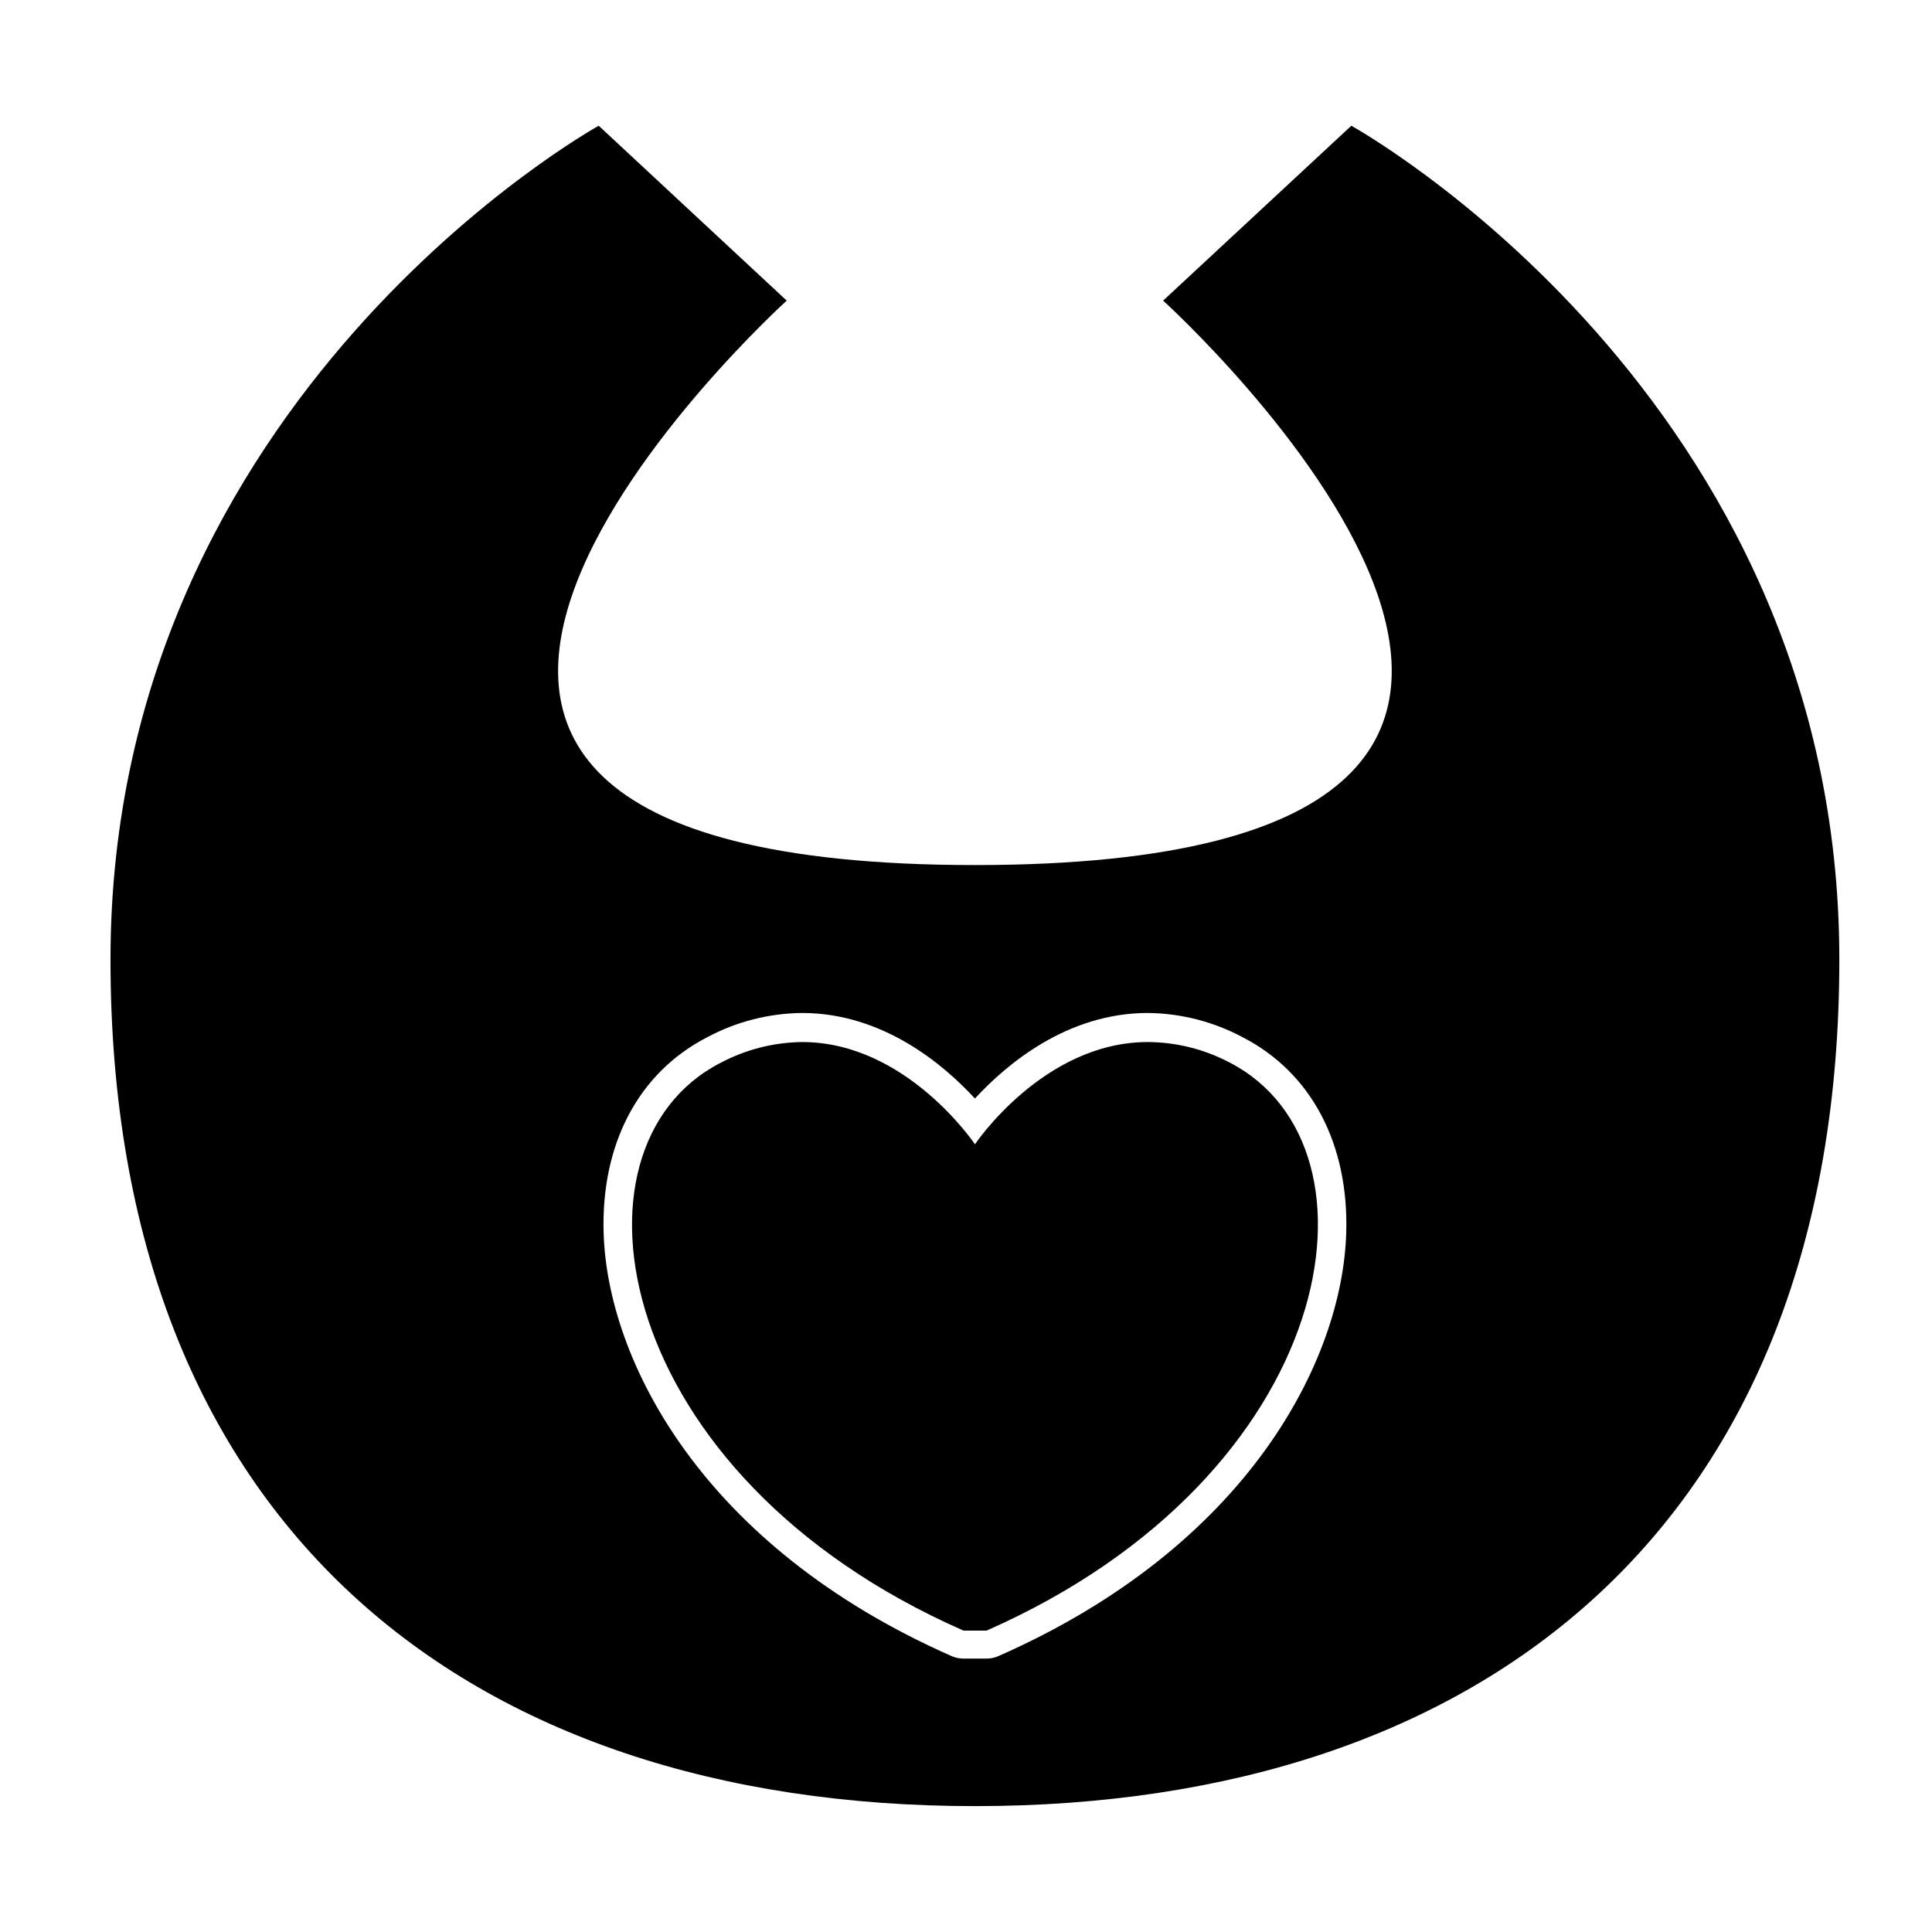
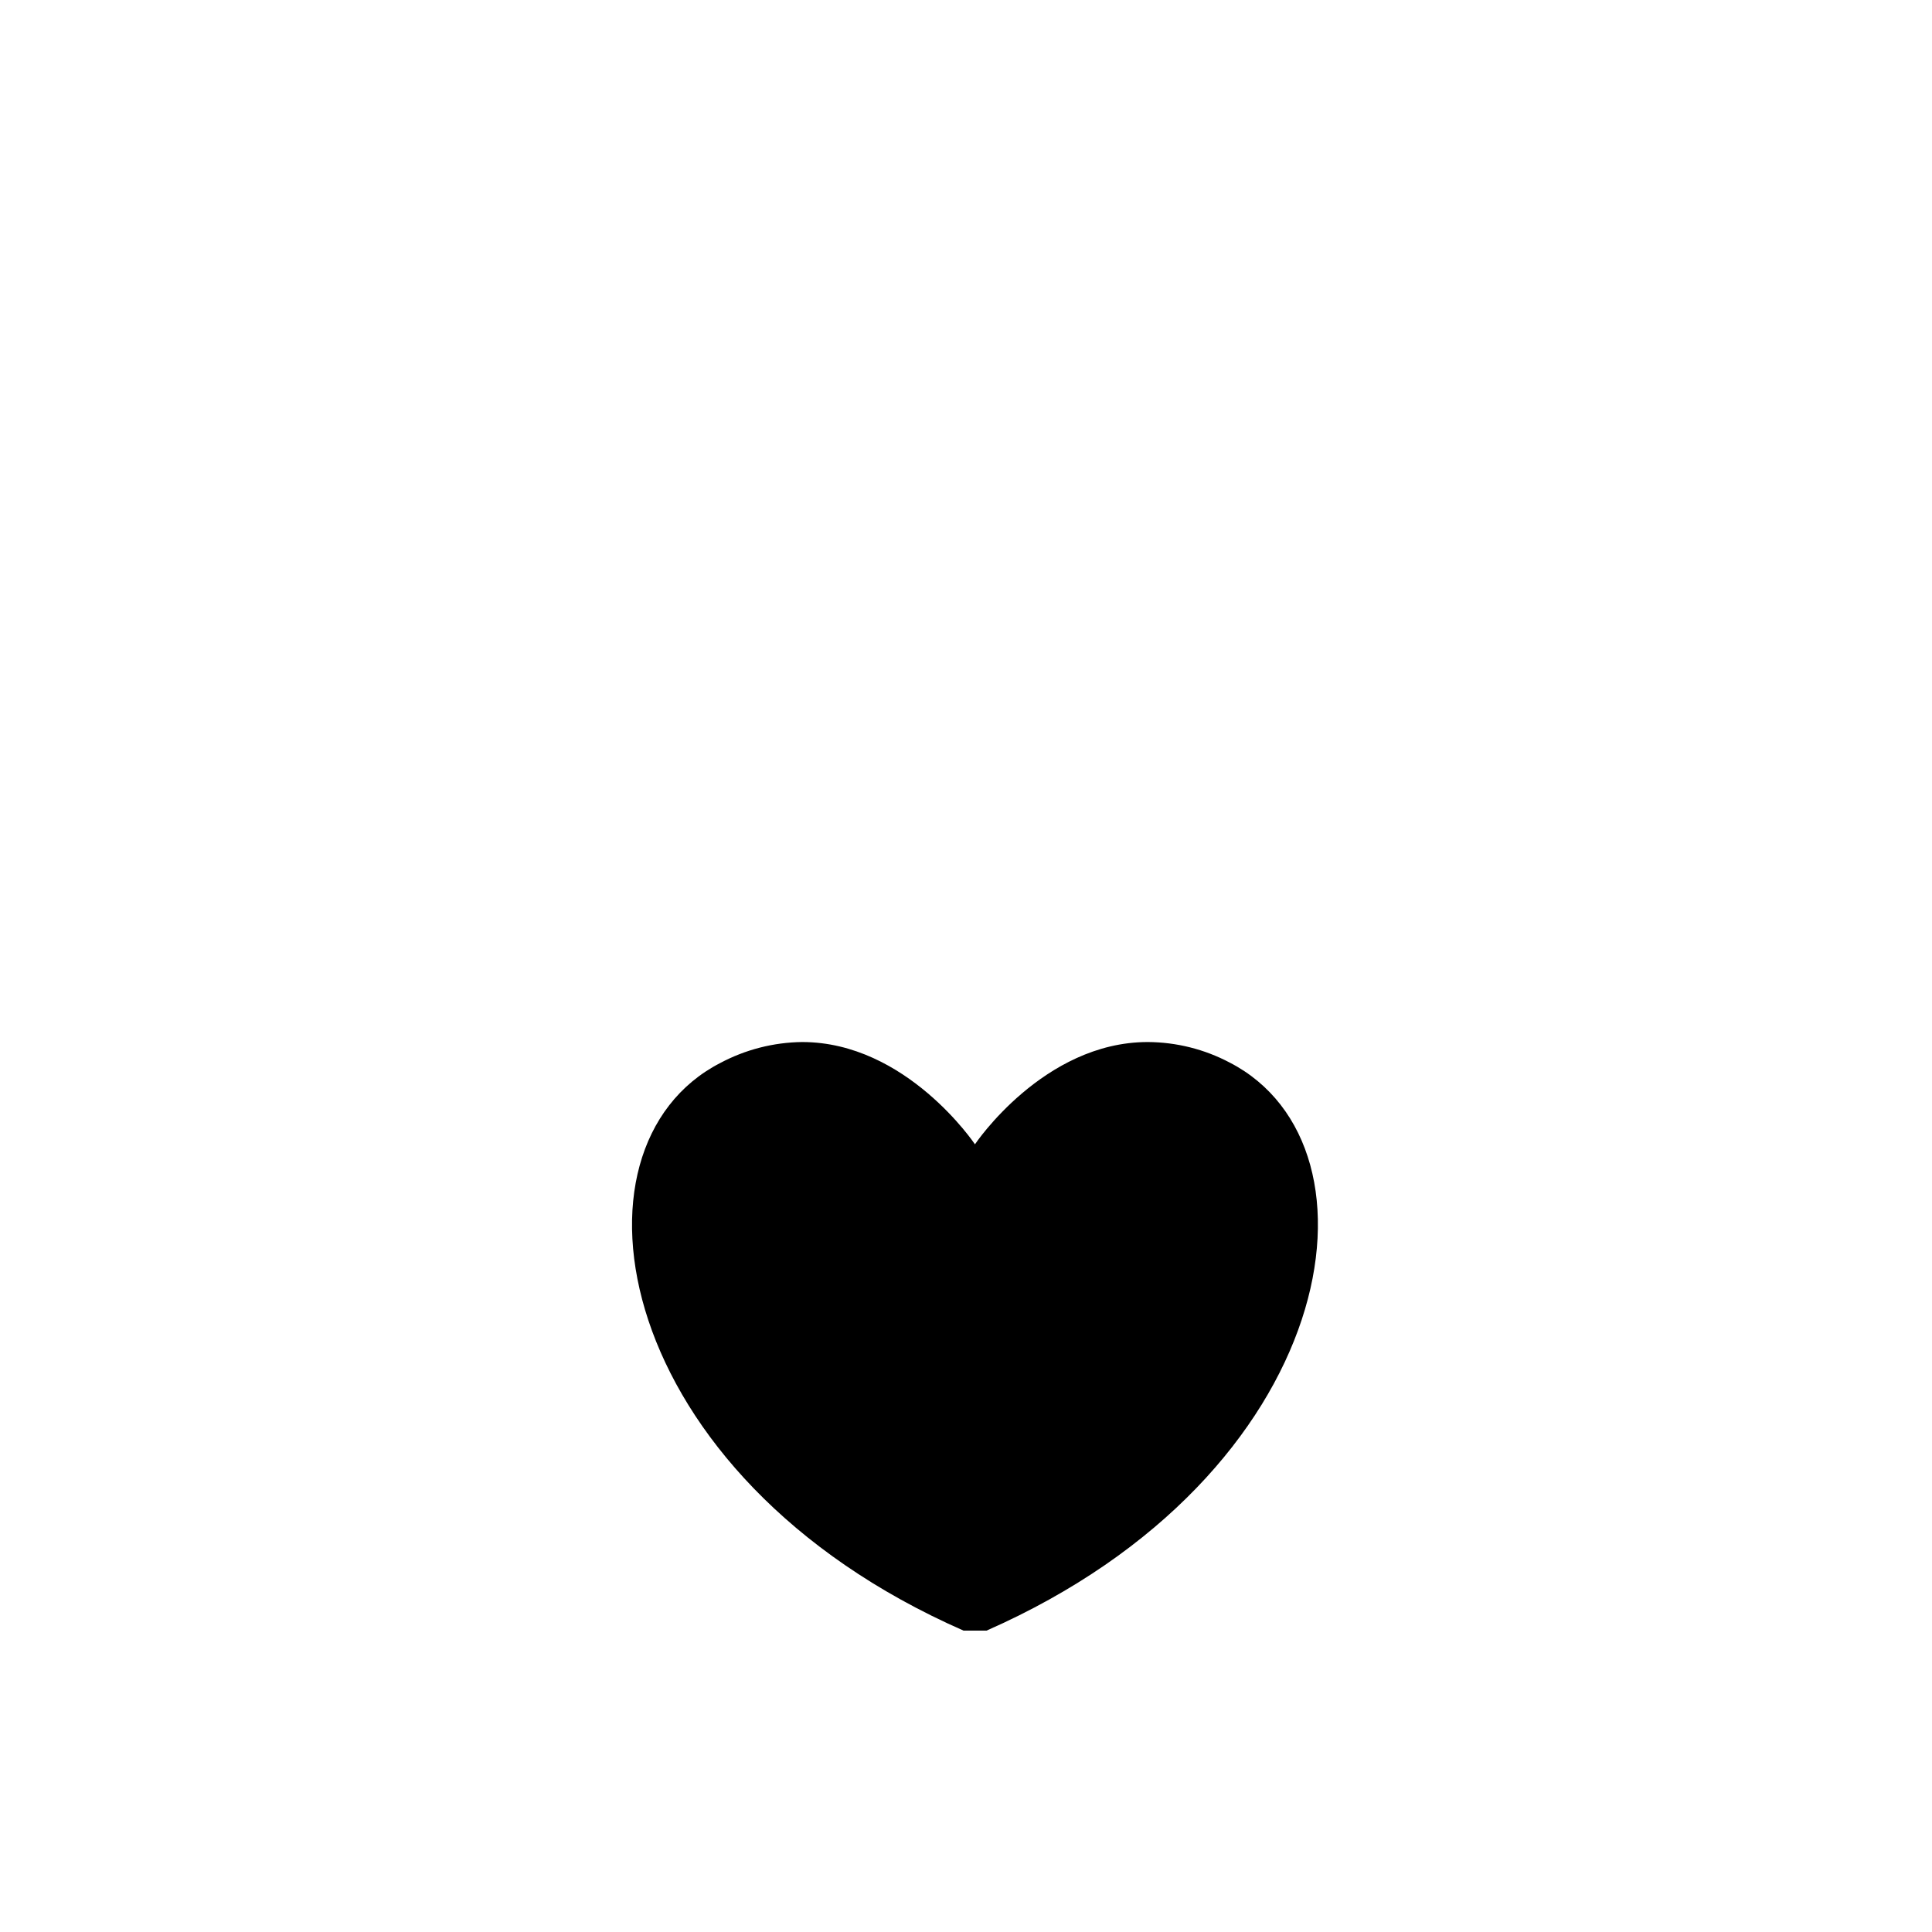
<svg xmlns="http://www.w3.org/2000/svg" fill="#000000" width="800px" height="800px" version="1.1" viewBox="144 144 512 512">
  <g>
-     <path d="m502.12 177.32-49.879 46.348s165.15 149.58-49.879 149.58c-215.02 0-49.875-149.58-49.875-149.58l-49.824-46.348s-129.38 71.539-129.38 220.97c0 149.43 94.109 224.35 229.08 224.35 134.97 0 229.08-74.766 229.08-224.35 0-149.58-129.33-220.97-129.33-220.97zm-93.66 405.62c-0.953 0.402-1.984 0.605-3.019 0.602h-6.098c-1.039 0.004-2.066-0.199-3.023-0.602-66.453-29.223-91.289-78.648-92.348-112.05-0.754-23.68 9.219-42.621 27.406-51.992 7.754-4.152 16.398-6.367 25.191-6.449 21.41 0 37.484 13.652 45.797 22.672 8.312-9.02 24.383-22.672 45.797-22.672 8.793 0.082 17.438 2.297 25.188 6.449 18.188 9.371 28.164 28.312 27.406 51.992-1.055 33.453-25.844 82.828-92.297 112.05z" />
    <path d="m469.88 425.59c-6.691-3.539-14.141-5.402-21.711-5.441-27.66 0-45.797 27.105-45.797 27.105 0-0.004-18.137-27.105-45.797-27.105-7.598 0.09-15.062 2.008-21.766 5.59-43.227 22.32-28.918 109.33 64.539 150.39h6.098c93.504-41.211 107.71-128.22 64.434-150.54z" />
  </g>
</svg>